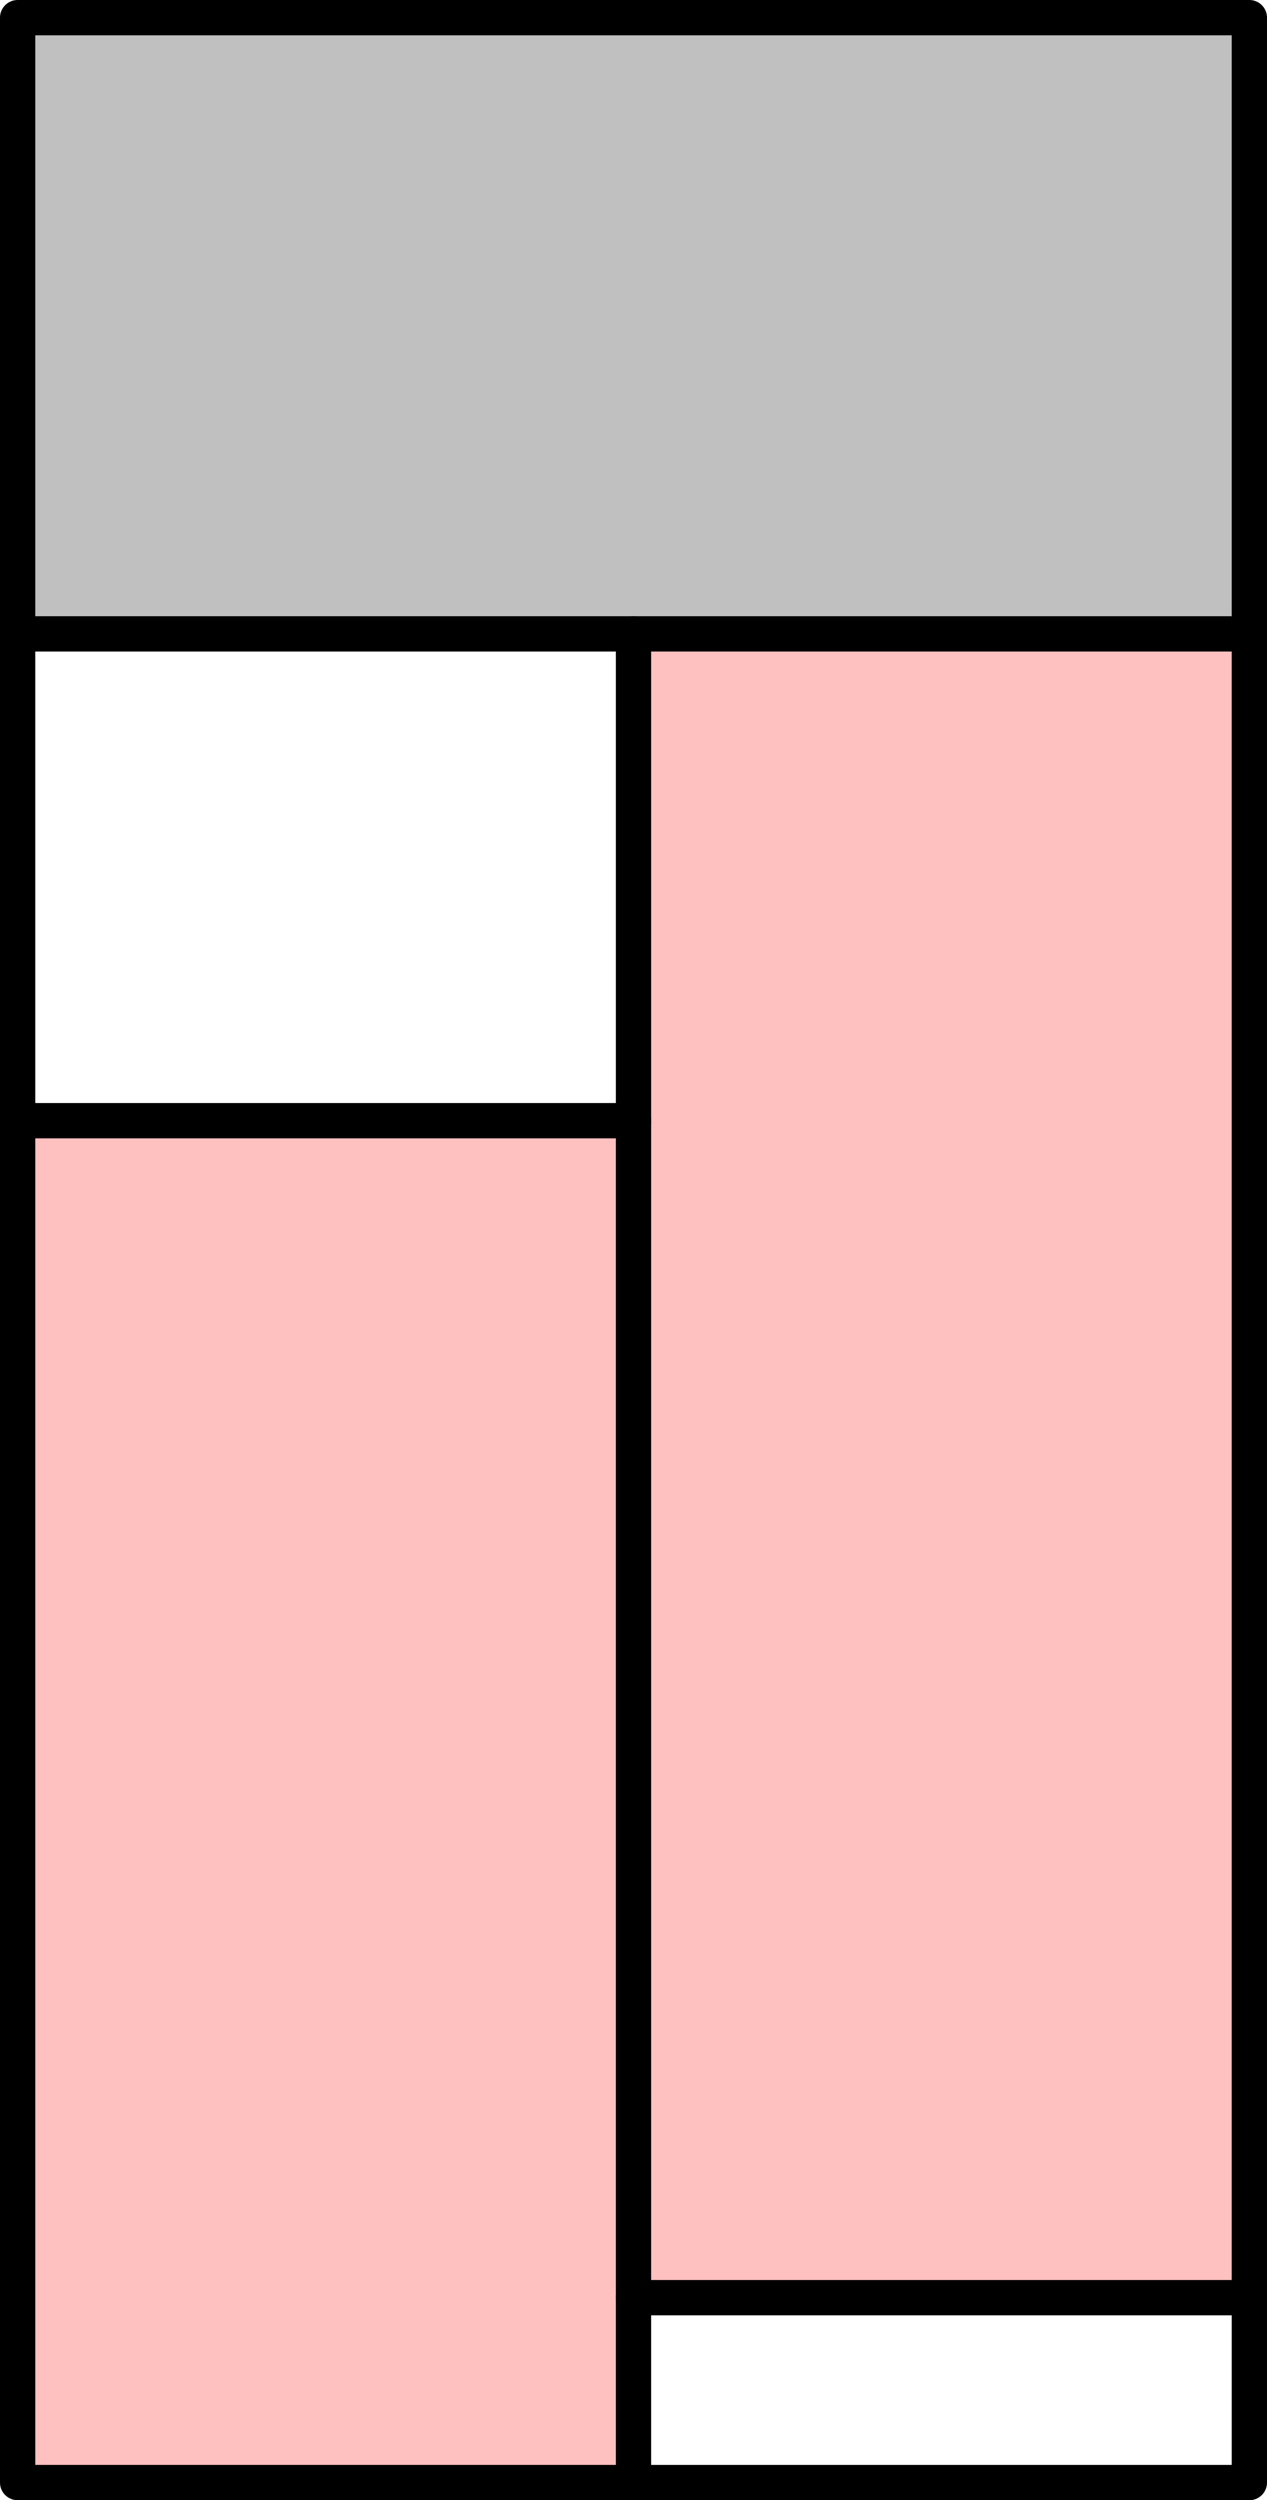
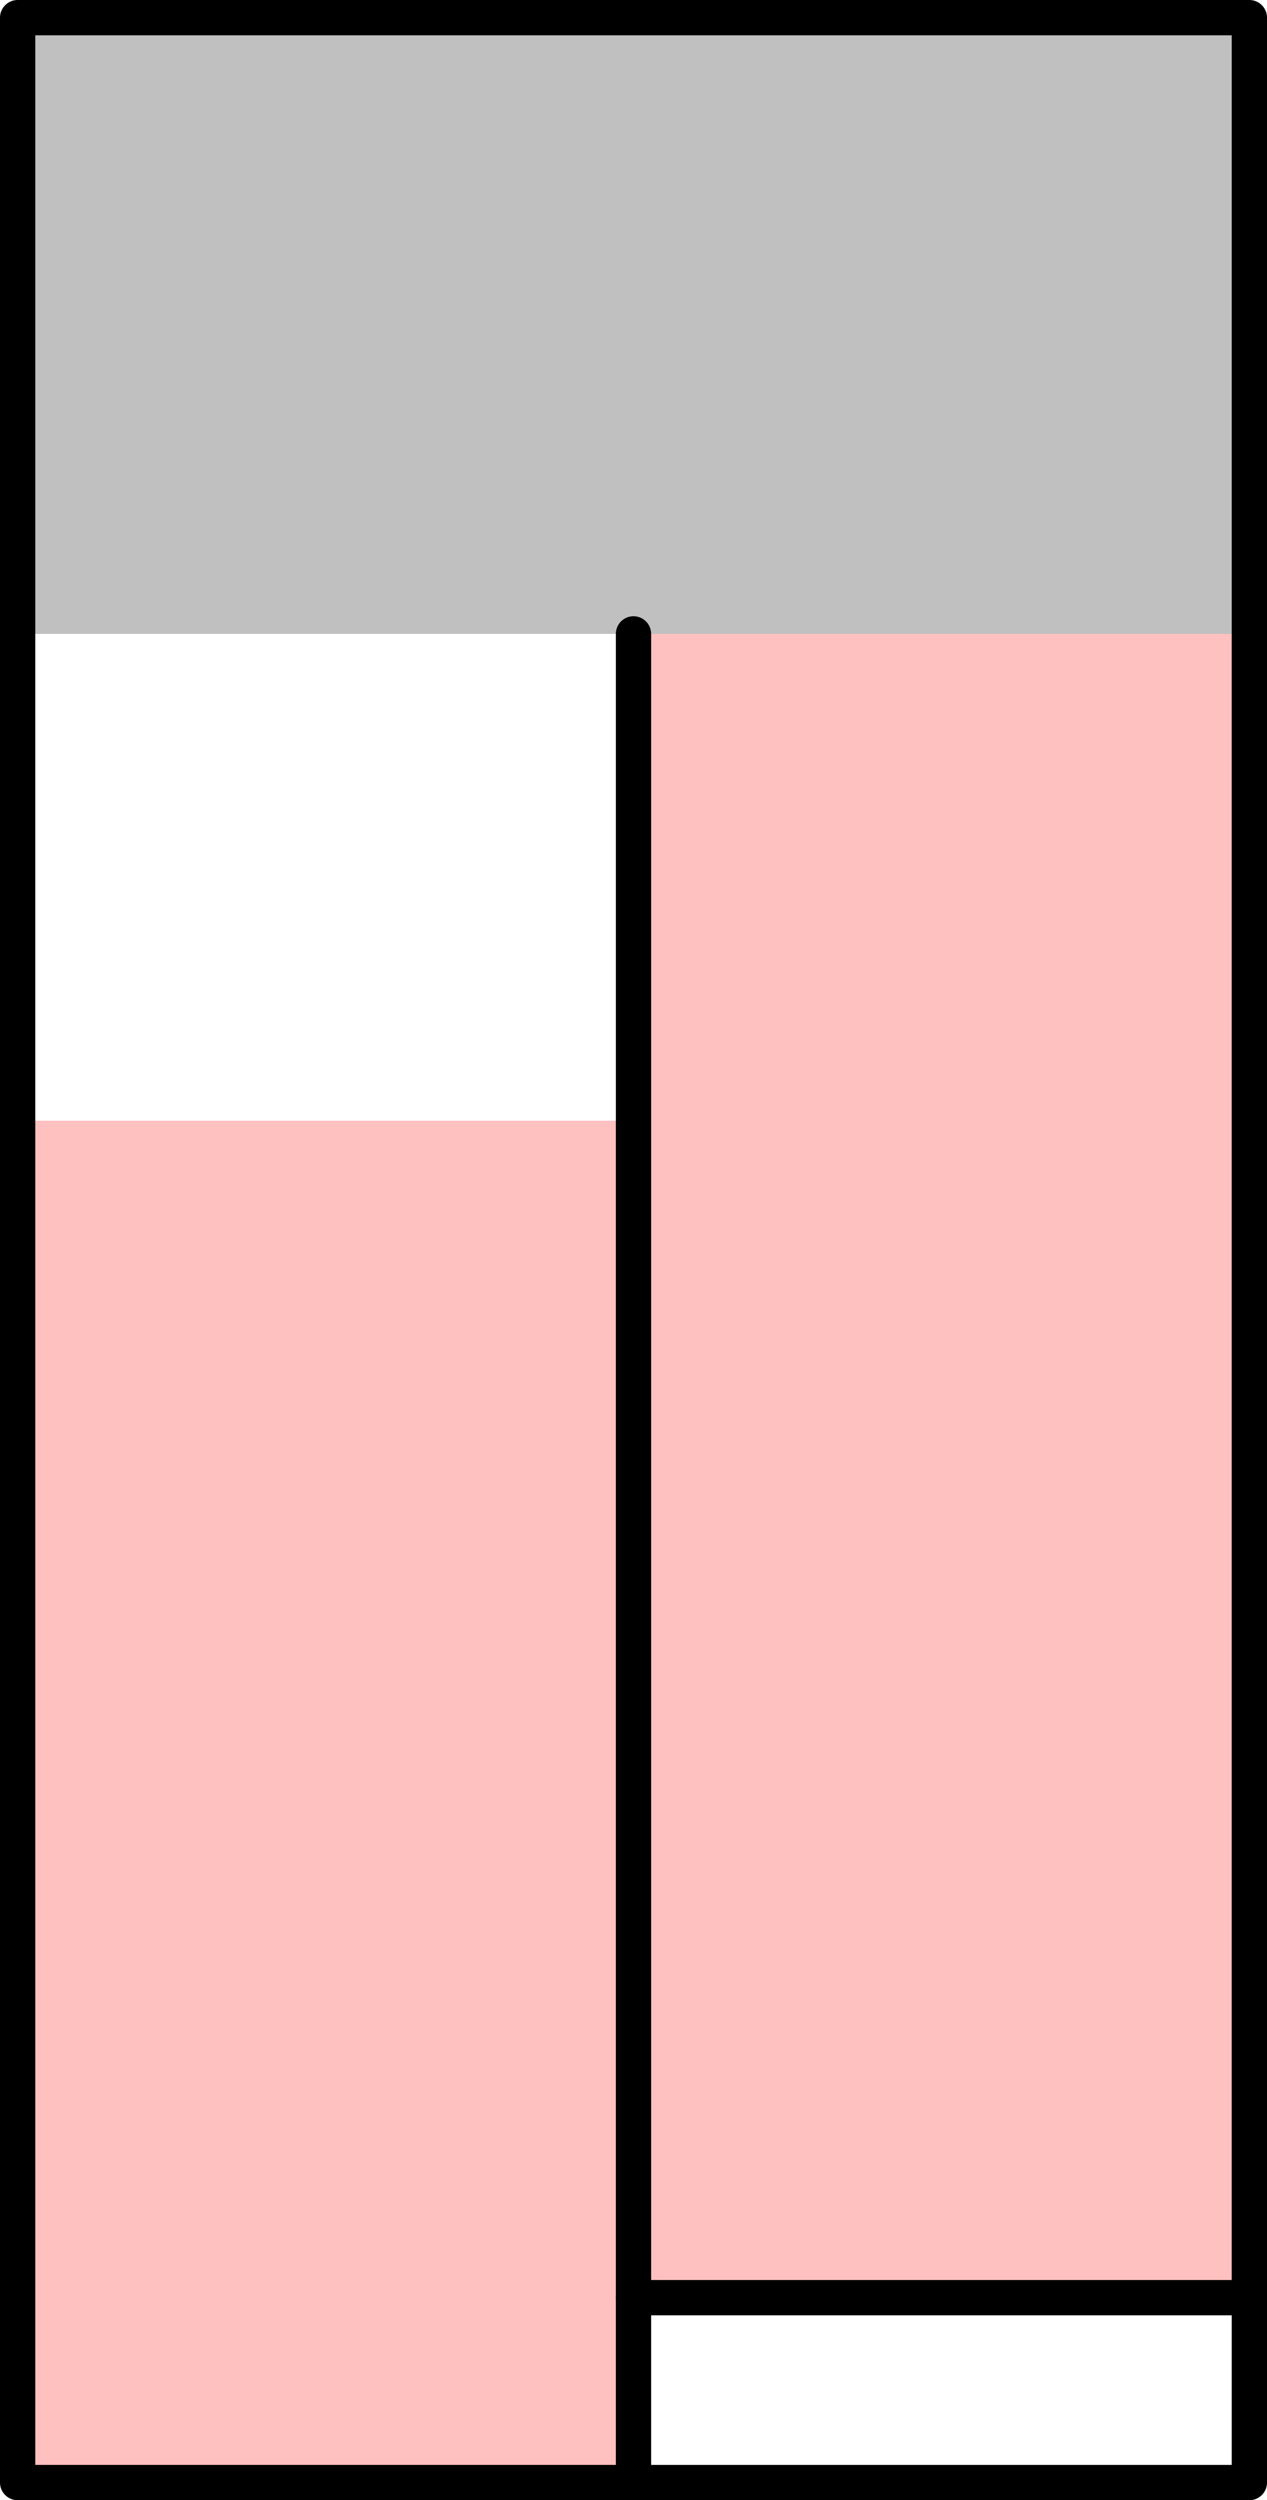
<svg xmlns="http://www.w3.org/2000/svg" height="71.131pt" version="1.1" viewBox="56.621 54.06 36.068 71.131" width="36.068pt">
  <g id="page1">
    <g transform="matrix(1 0 0 1 57.123 124.69)">
      <path d="M 0 -52.596L 35.064 -52.596L 35.064 -70.128L 0 -70.128L 0 -52.596Z" fill="#c0c0c0" />
    </g>
    <g transform="matrix(1 0 0 1 57.123 124.69)">
      <path d="M 17.532 -5.26L 35.064 -5.26L 35.064 -52.596L 17.532 -52.596L 17.532 -5.26Z" fill="#ffc0c0" />
    </g>
    <g transform="matrix(1 0 0 1 57.123 124.69)">
      <path d="M 0 0L 17.532 0L 17.532 -38.746L 0 -38.746L 0 0Z" fill="#ffc0c0" />
    </g>
    <g transform="matrix(1 0 0 1 57.123 124.69)">
      <path d="M 0 0L 35.064 0L 35.064 -70.128L 0 -70.128L 0 0Z" fill="none" stroke="#000000" stroke-linecap="round" stroke-linejoin="round" stroke-miterlimit="10.037" stroke-width="1.004" />
    </g>
    <g transform="matrix(1 0 0 1 57.123 124.69)">
      <path d="M 17.532 0L 17.532 -52.596" fill="none" stroke="#000000" stroke-linecap="round" stroke-linejoin="round" stroke-miterlimit="10.037" stroke-width="1.004" />
    </g>
    <g transform="matrix(1 0 0 1 57.123 124.69)">
-       <path d="M 0 -52.596L 35.064 -52.596" fill="none" stroke="#000000" stroke-linecap="round" stroke-linejoin="round" stroke-miterlimit="10.037" stroke-width="1.004" />
-     </g>
+       </g>
    <g transform="matrix(1 0 0 1 57.123 124.69)">
-       <path d="M 0 -38.746L 17.532 -38.746" fill="none" stroke="#000000" stroke-linecap="round" stroke-linejoin="round" stroke-miterlimit="10.037" stroke-width="1.004" />
-     </g>
+       </g>
    <g transform="matrix(1 0 0 1 57.123 124.69)">
      <path d="M 17.532 -5.26L 35.064 -5.26" fill="none" stroke="#000000" stroke-linecap="round" stroke-linejoin="round" stroke-miterlimit="10.037" stroke-width="1.004" />
    </g>
  </g>
</svg>